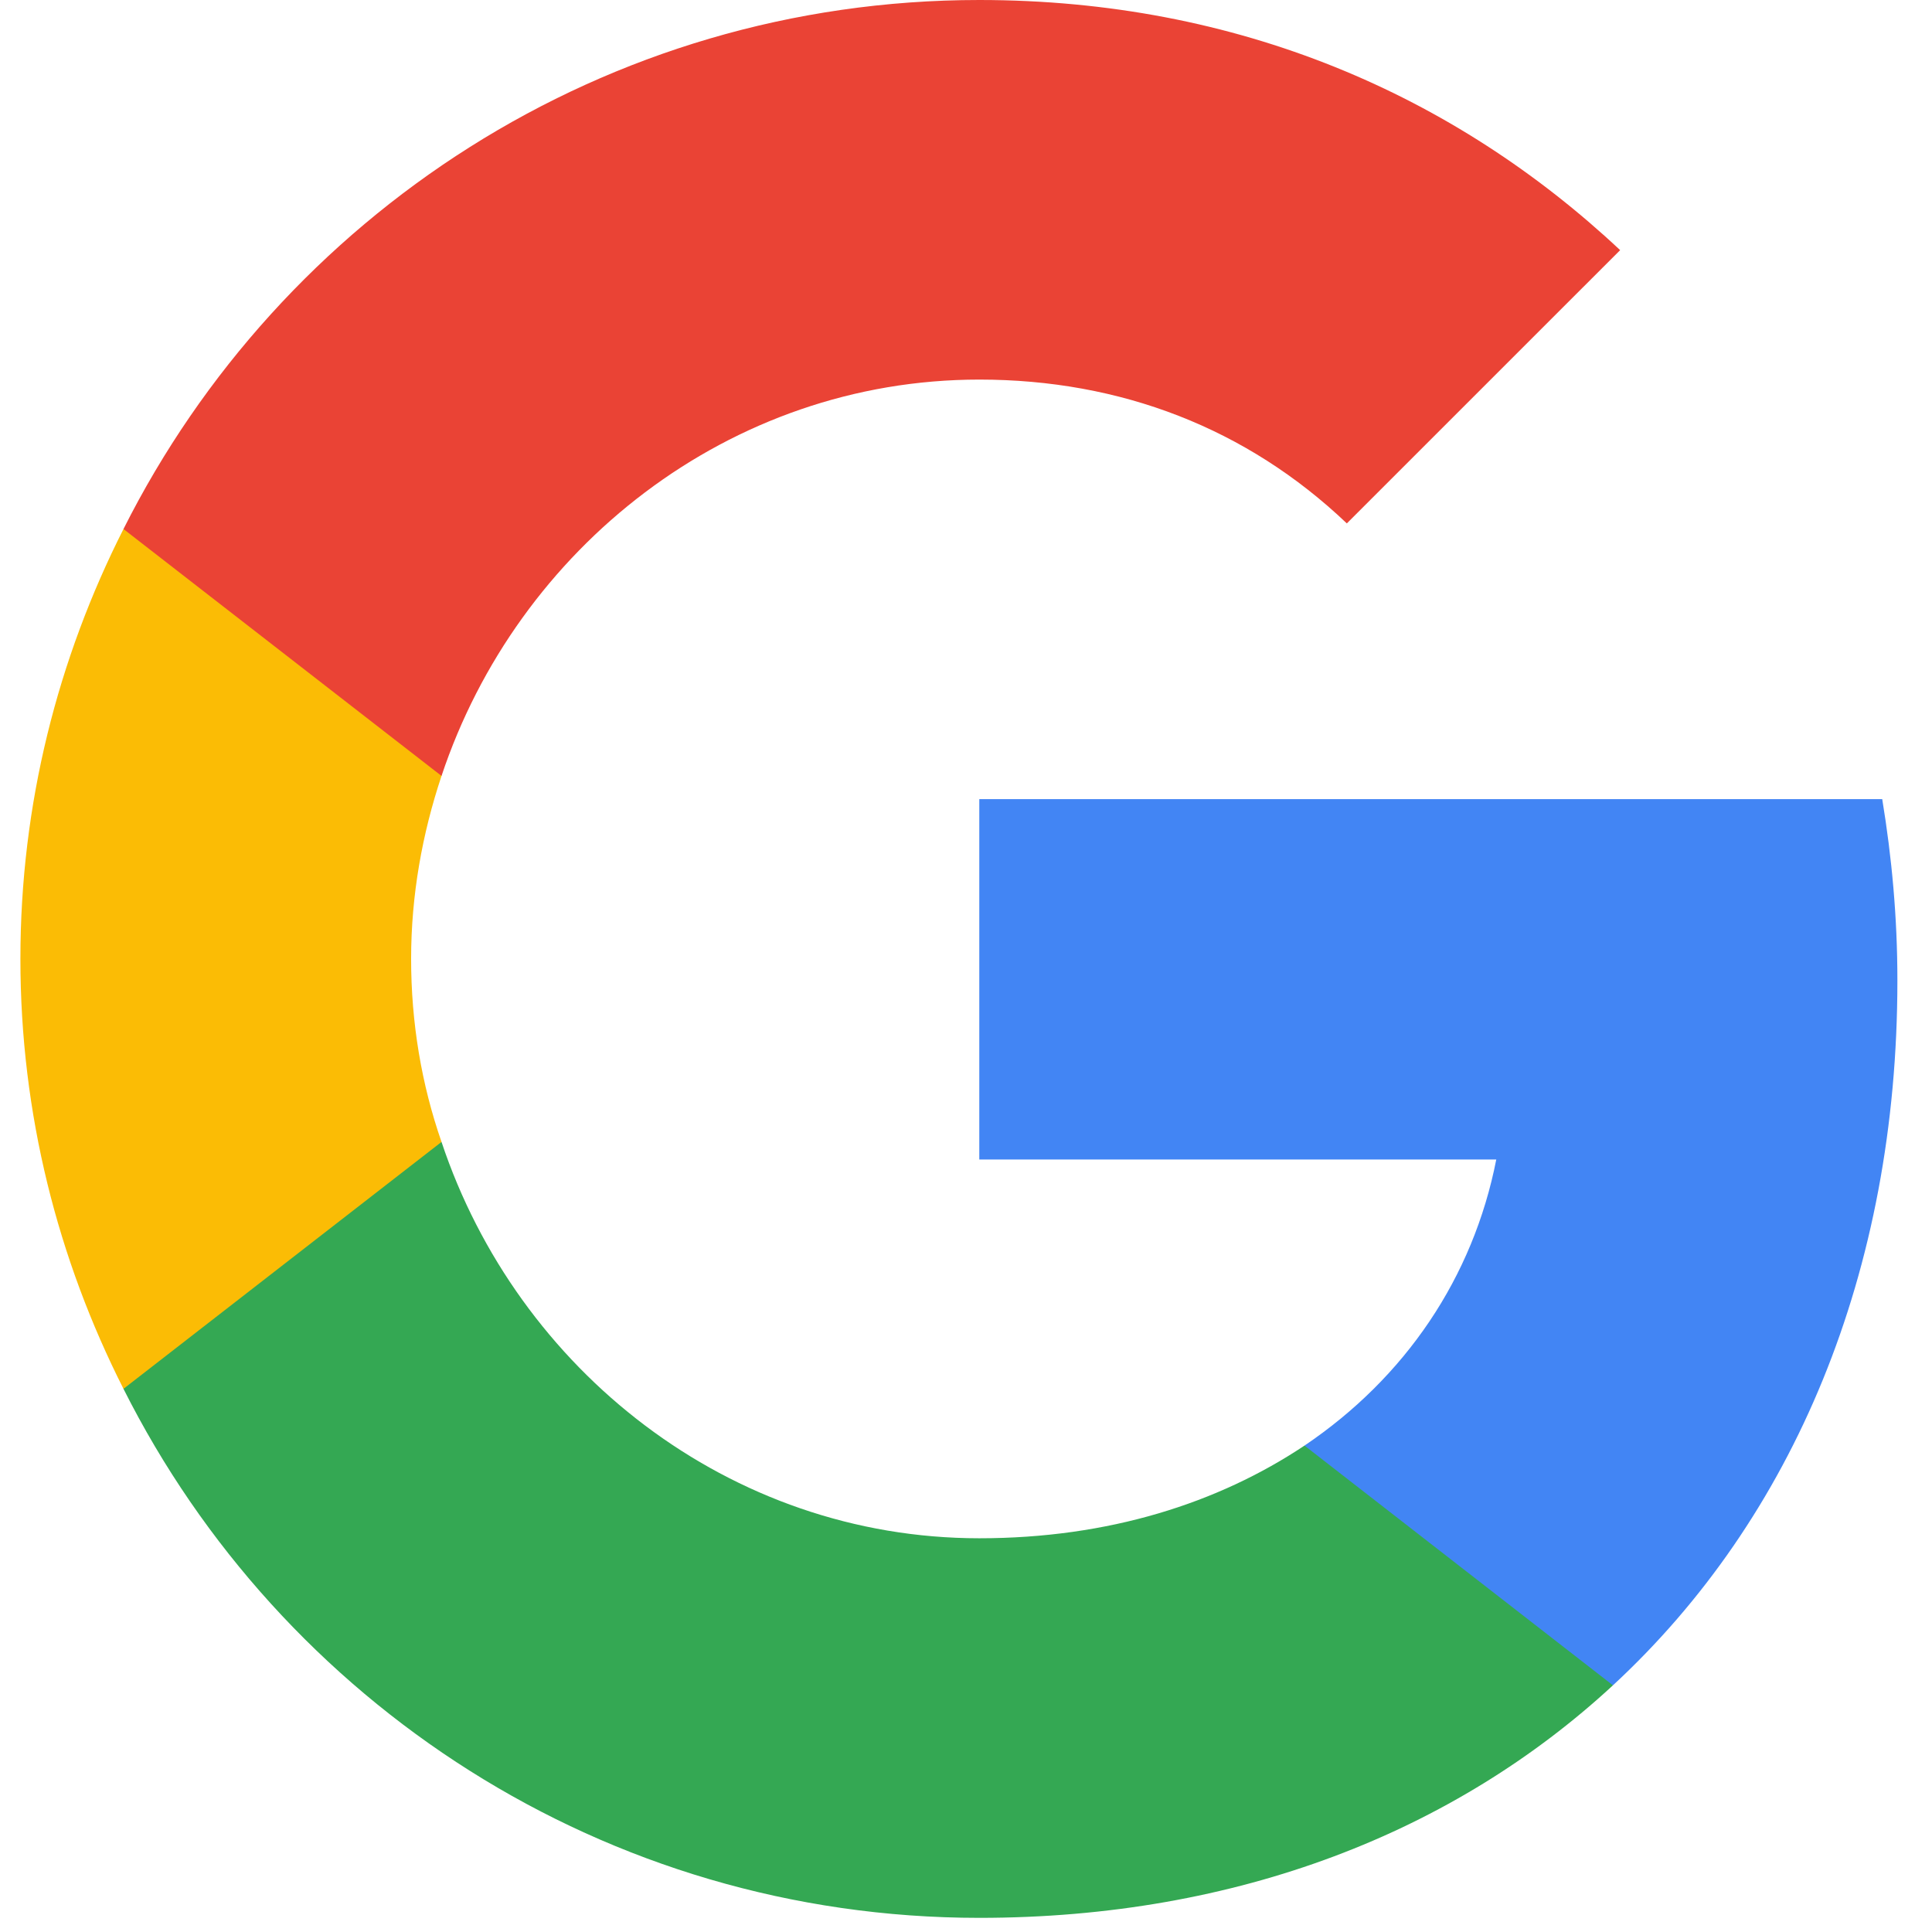
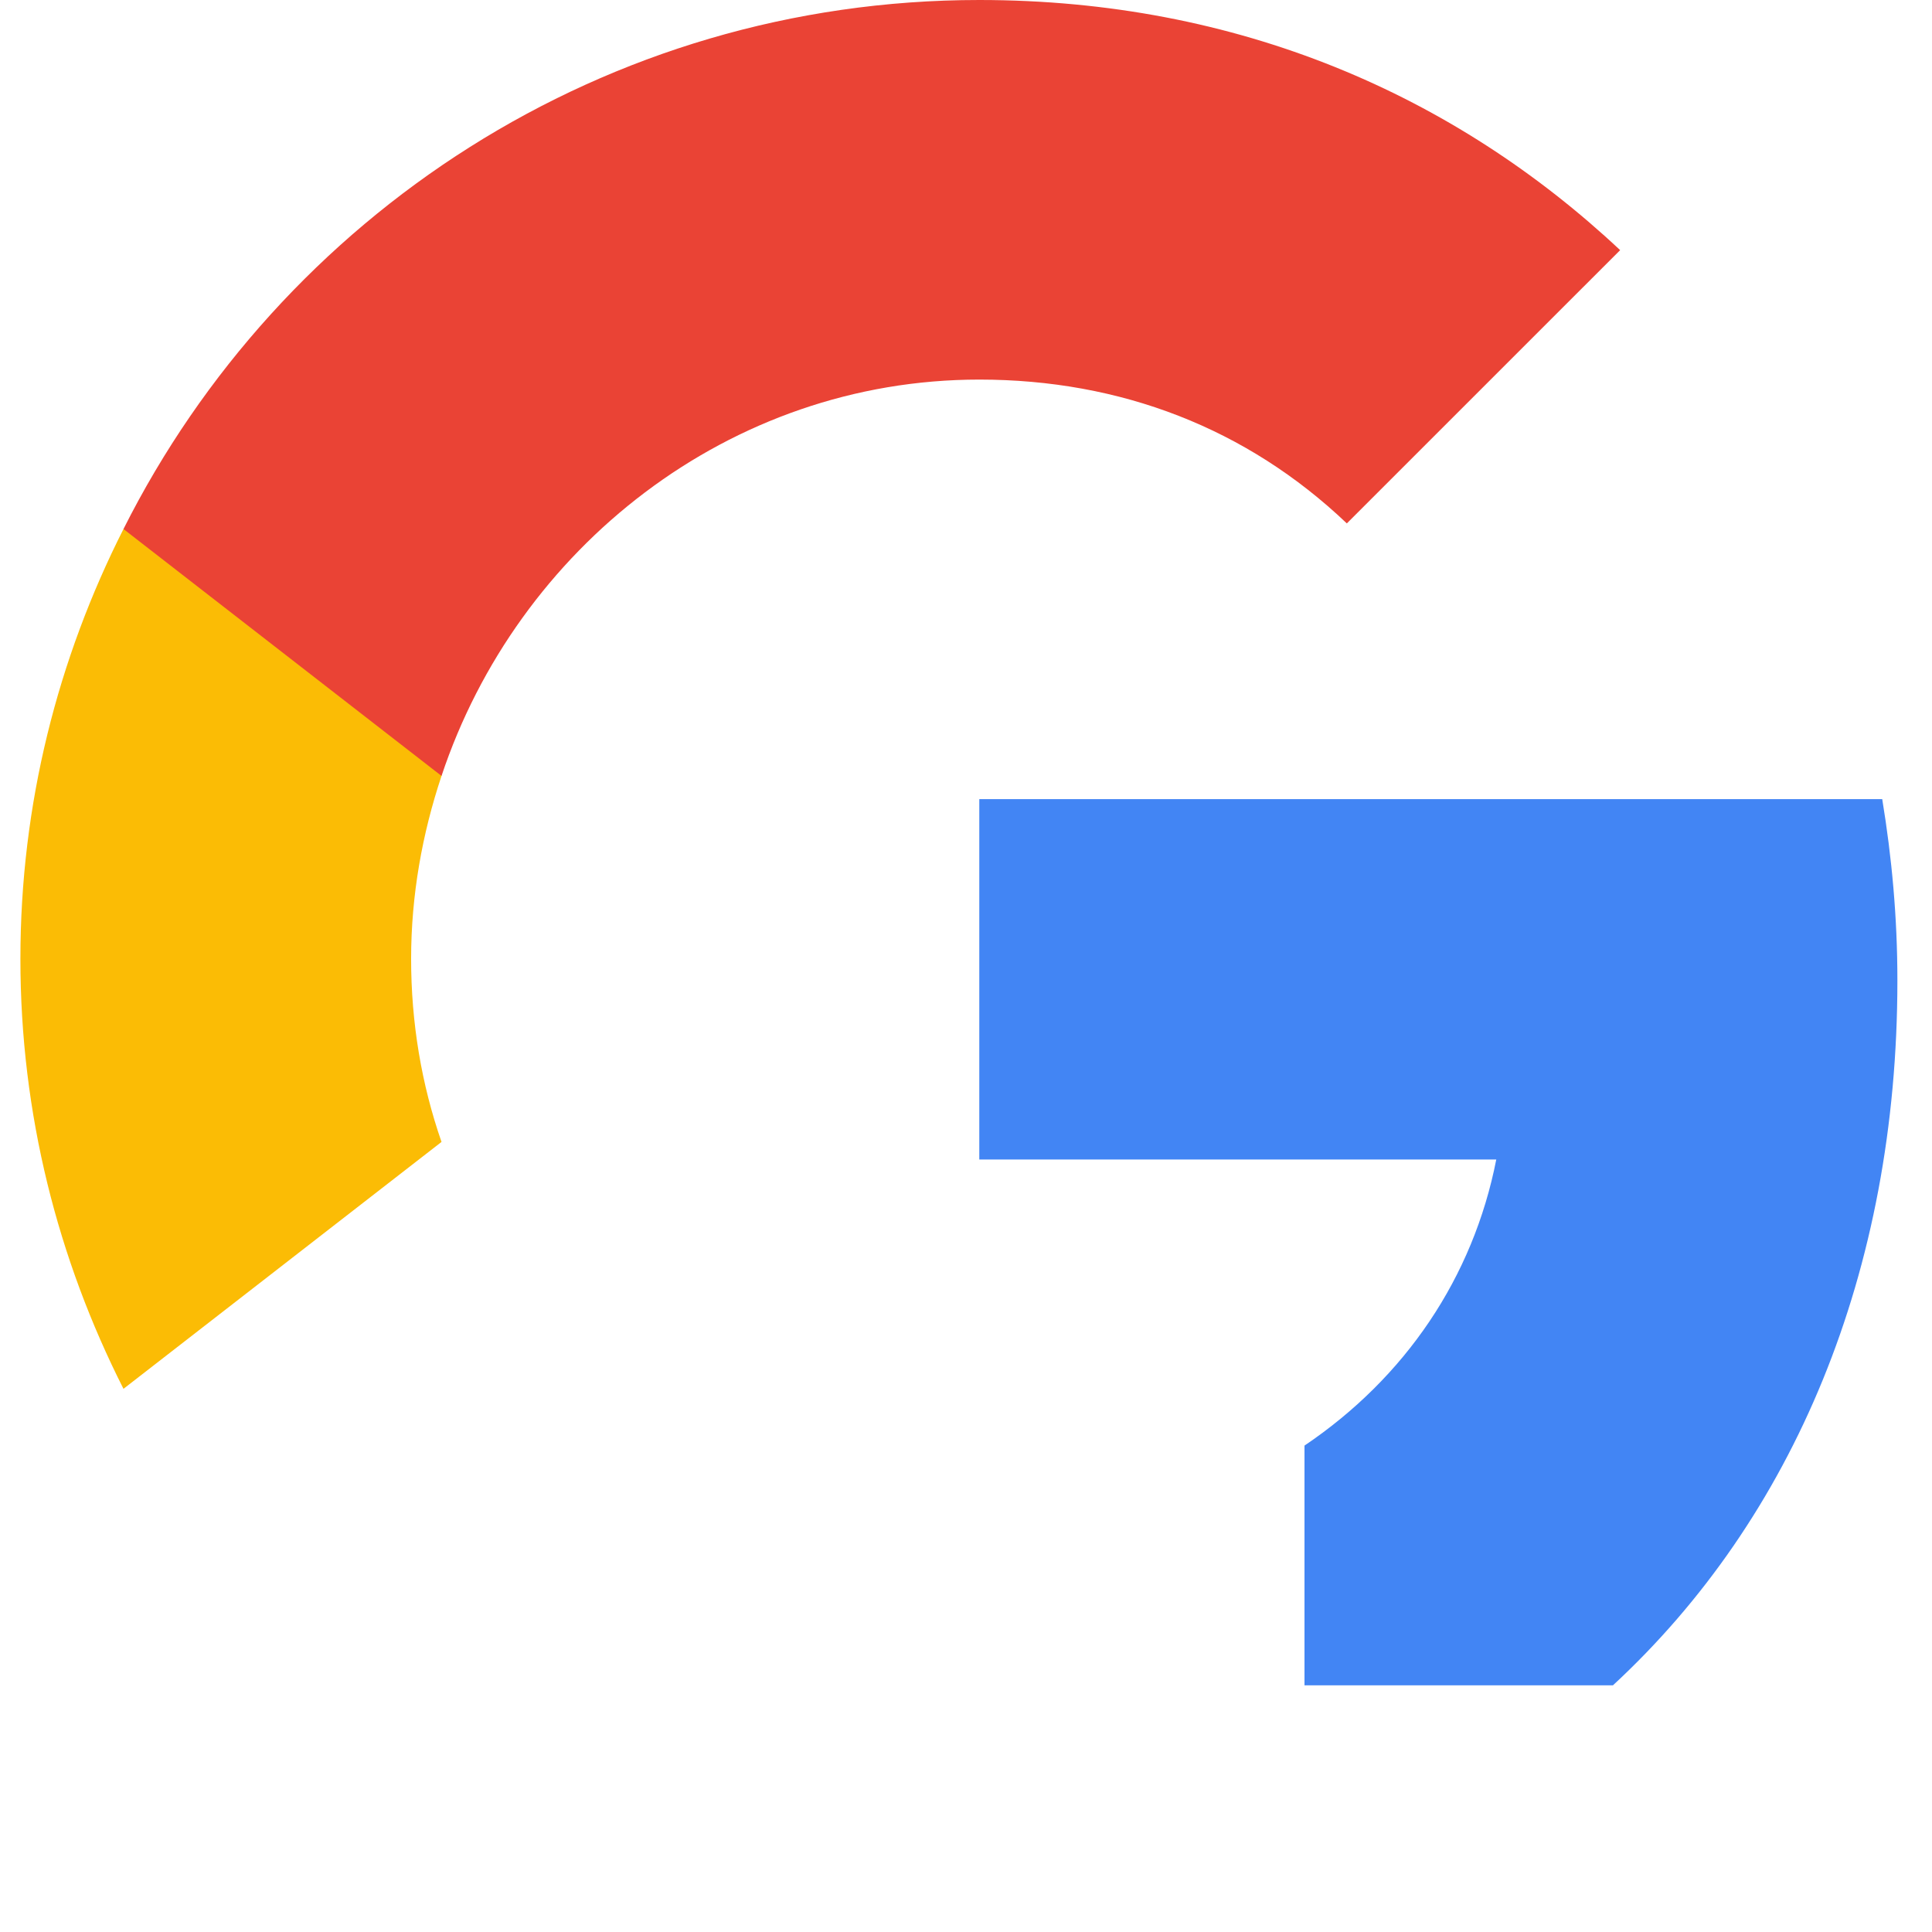
<svg xmlns="http://www.w3.org/2000/svg" width="34" height="34" viewBox="0 0 34 34" fill="none">
  <g clip-path="url(#clip0_0_1325)">
    <path d="M33.391 17.255C33.391 16.144 33.293 15.089 33.124 14.063H17.234V20.405H26.332C25.924 22.486 24.729 24.244 22.957 25.44V29.659H28.385C31.563 26.719 33.391 22.388 33.391 17.255Z" fill="#4285F4" />
-     <path d="M17.234 33.751C21.79 33.751 25.601 32.232 28.385 29.659L22.957 25.44C21.438 26.452 19.512 27.071 17.234 27.071C12.832 27.071 9.105 24.104 7.77 20.096H2.173V24.441C4.943 29.954 10.638 33.751 17.234 33.751Z" fill="#34A853" />
    <path d="M7.77 20.096C7.418 19.083 7.235 18.001 7.235 16.875C7.235 15.751 7.432 14.668 7.77 13.655V9.31H2.173C1.02 11.588 0.359 14.147 0.359 16.875C0.359 19.604 1.02 22.163 2.173 24.441L7.77 20.096Z" fill="#FBBC05" />
    <path d="M17.234 6.68C19.723 6.68 21.945 7.538 23.702 9.211L28.512 4.402C25.601 1.674 21.79 0 17.234 0C10.638 0 4.943 3.797 2.173 9.31L7.77 13.655C9.105 9.647 12.832 6.68 17.234 6.68Z" fill="#EA4335" />
  </g>
  <defs>
    <clipPath id="clip0_0_1325">
      <rect width="33.75" height="33.751" fill="white" transform="translate(0 0)" />
    </clipPath>
  </defs>
</svg>